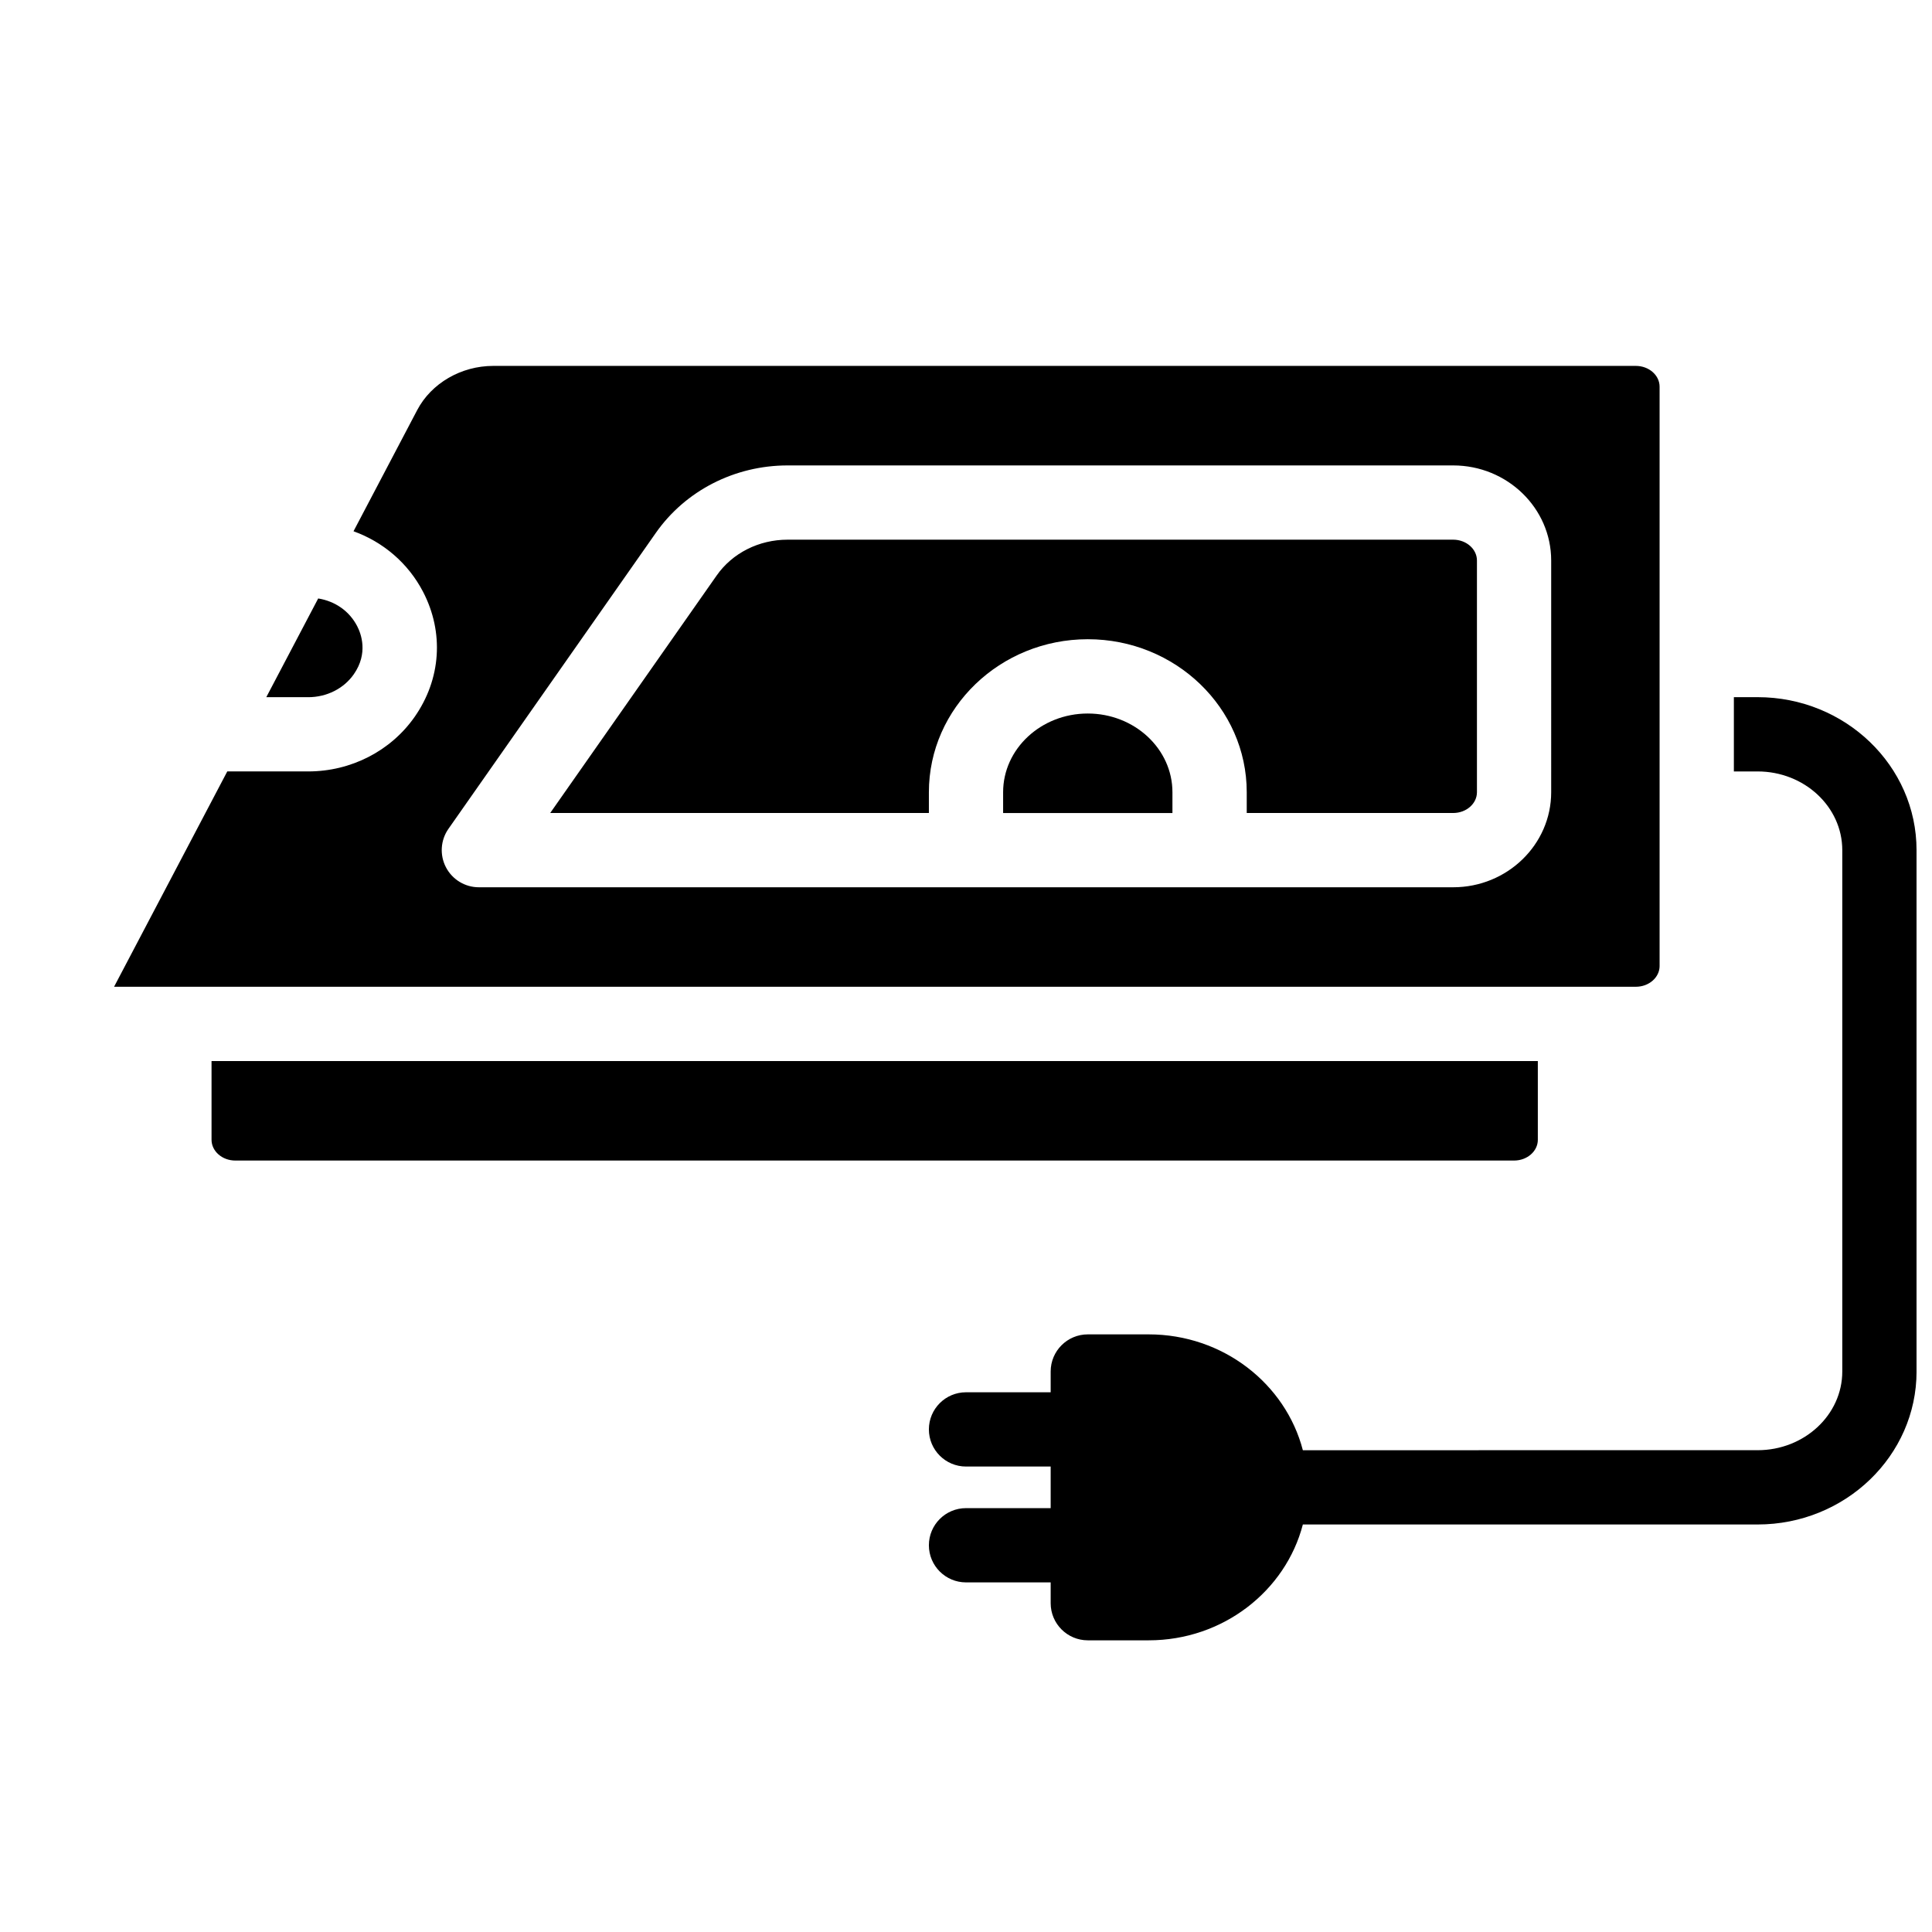
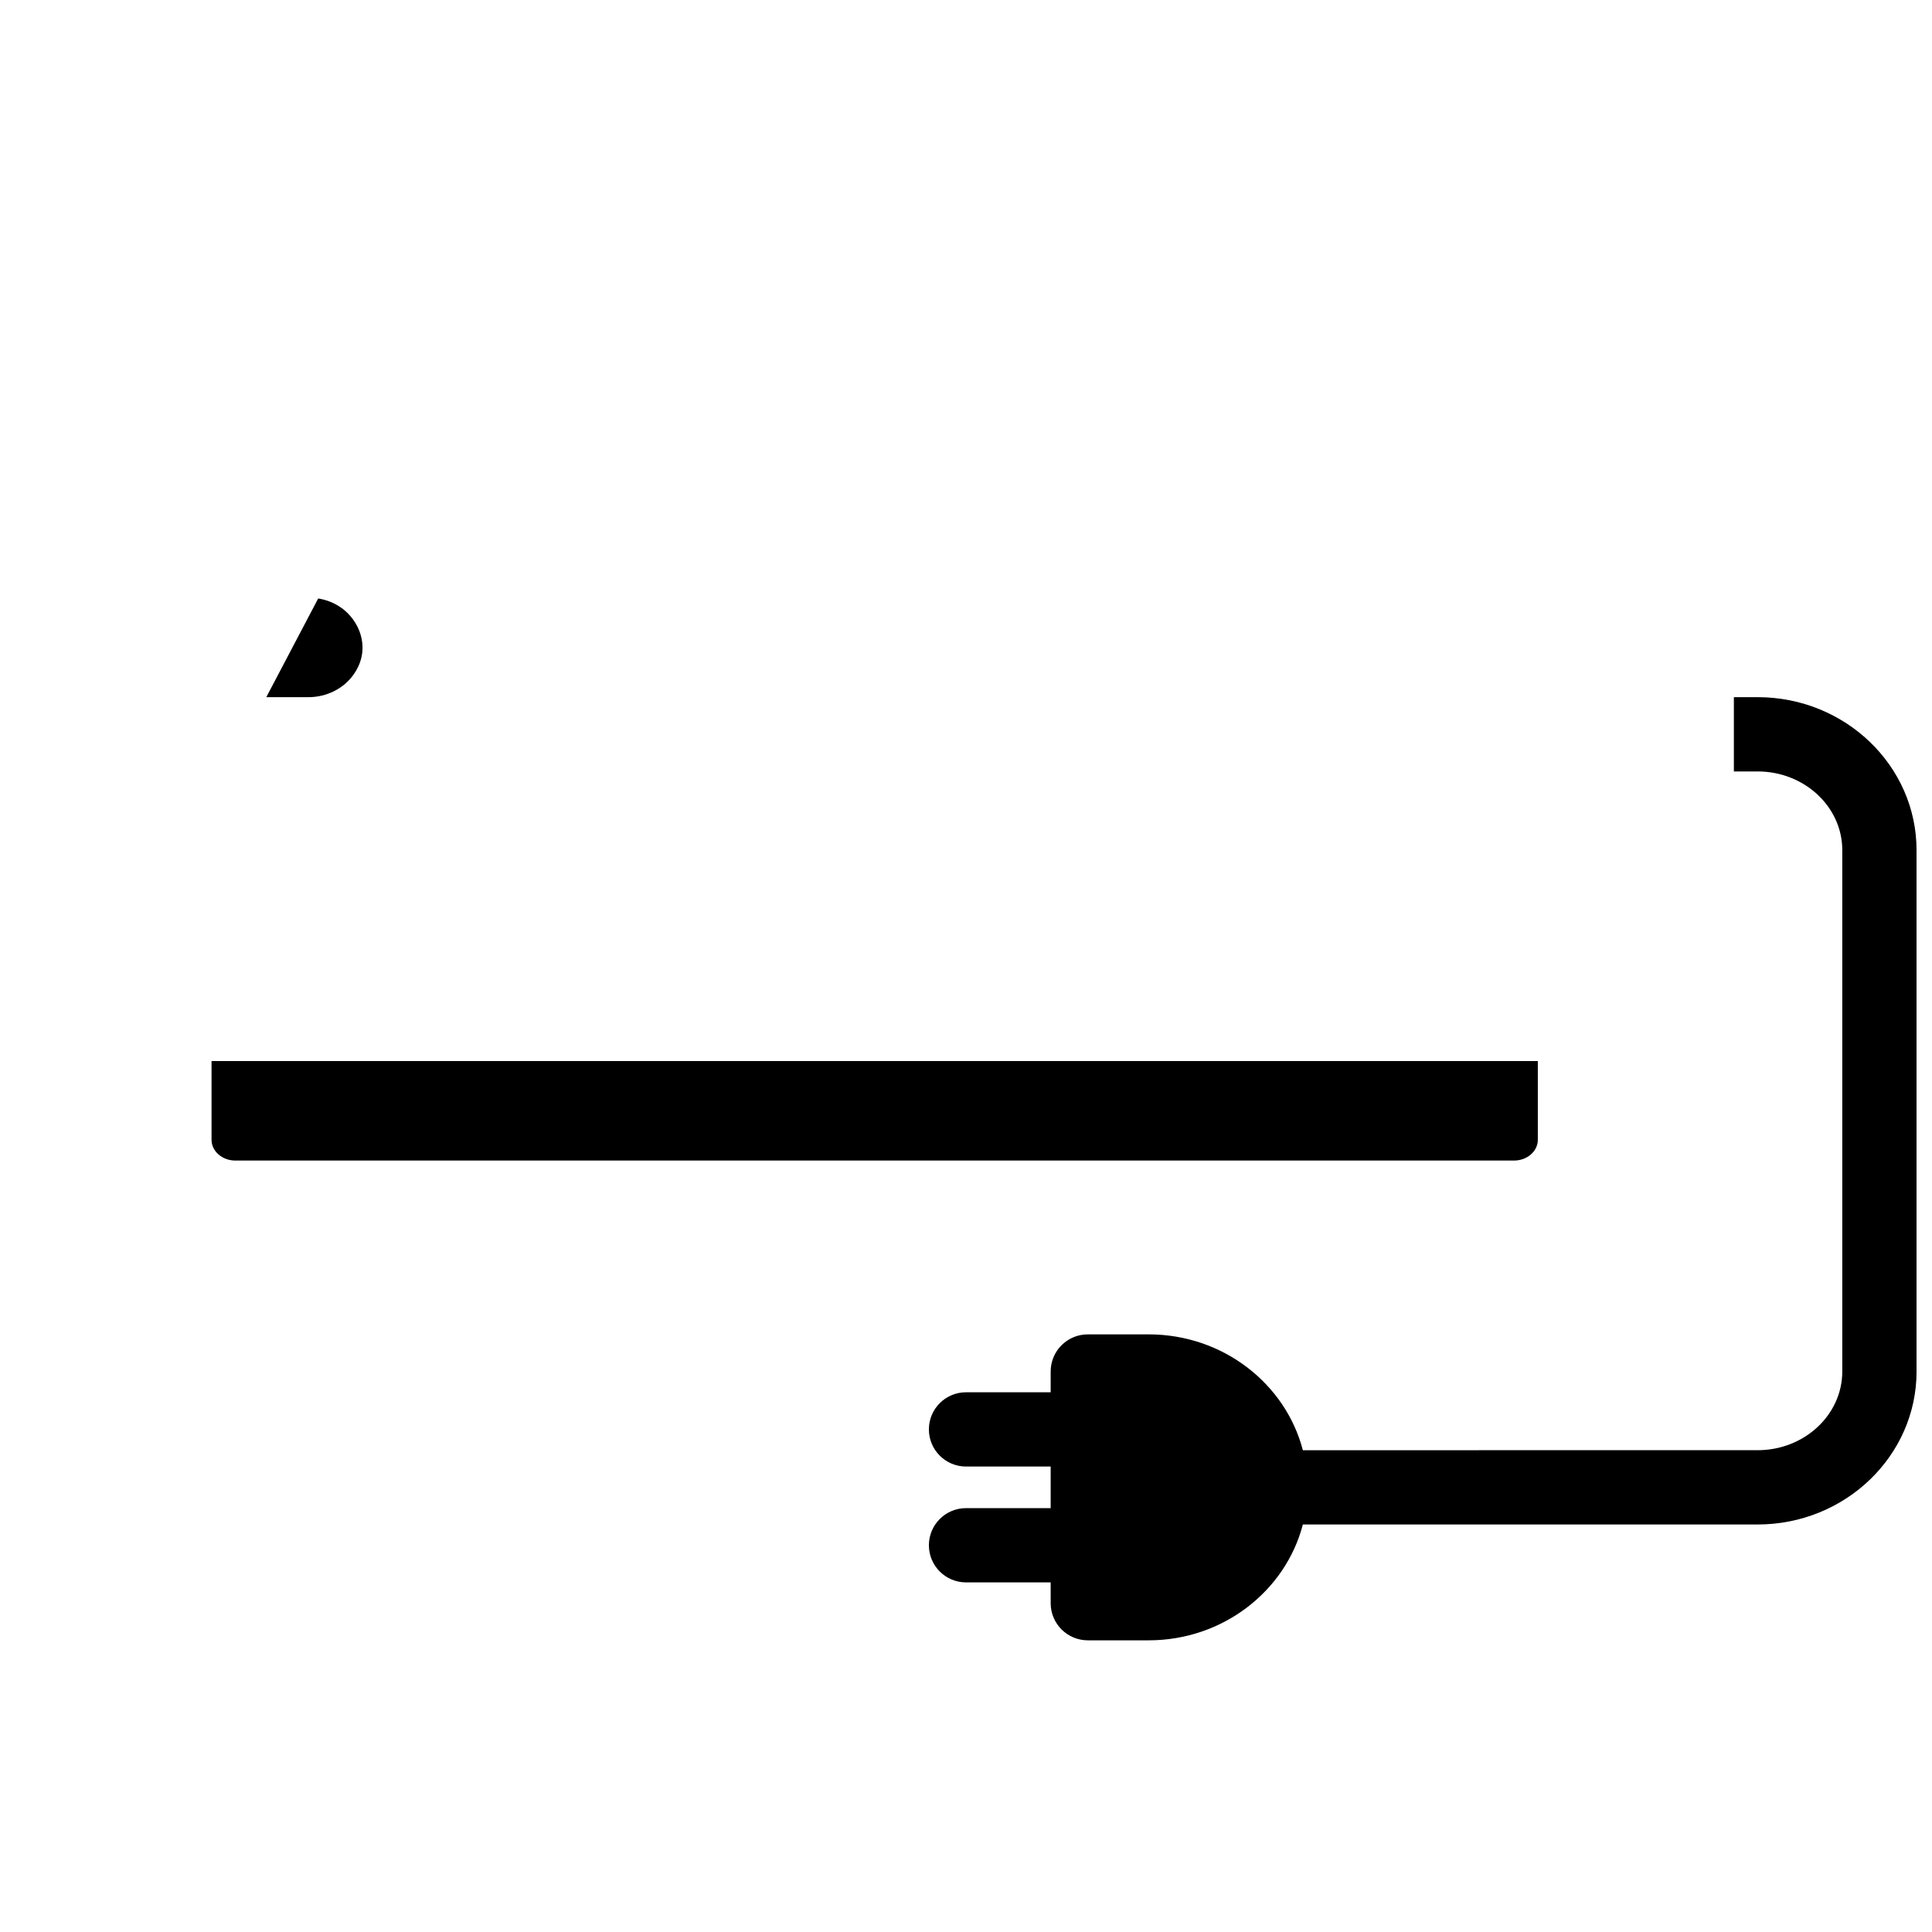
<svg xmlns="http://www.w3.org/2000/svg" width="800px" height="800px" version="1.1" viewBox="144 144 512 512">
  <defs>
    <clipPath id="a">
      <path d="m390 328h261.9v251h-261.9z" />
    </clipPath>
  </defs>
  <path d="m551.54 446.05v-20.859l-351.48-0.004v20.859c0 3.039 2.824 5.512 6.297 5.512h338.89c3.473 0 6.297-2.469 6.297-5.508z" />
  <path d="m237.75 322.7c3.906-5.578 1.93-10.805 0.895-12.781-2.055-3.965-5.816-6.594-10.32-7.32l-13.758 26.164h11.109c4.902 0 9.418-2.273 12.074-6.062z" />
-   <path d="m583.81 400v-153.52c0-3.039-2.824-5.512-6.297-5.512h-302.8c-8.5 0-16.414 4.594-20.152 11.711l-16.875 32.109c7.871 2.844 14.484 8.461 18.422 16.031 5.609 10.773 4.773 23.172-2.234 33.172-6.336 9.043-16.875 14.445-28.191 14.445h-21.453l-30.004 57.07 403.29-0.004c3.473 0 6.297-2.469 6.297-5.508zm-28.73-46.055c0 13.883-11.652 25.191-25.977 25.191h-258.2c-3.672 0-7.035-2.047-8.727-5.305-1.691-3.246-1.438-7.184 0.668-10.184l54.965-78.434c7.844-11.188 20.891-17.871 34.914-17.871h176.38c14.328 0 25.977 11.305 25.977 25.191z" />
-   <path d="m432.27 333.09c-12.367 0-22.434 9.359-22.434 20.859v5.512h44.871v-5.512c0-11.5-10.066-20.859-22.438-20.859z" />
-   <path d="m529.1 287.02h-176.38c-7.606 0-14.633 3.543-18.793 9.484l-44.113 62.945 100.35 0.004v-5.512c0-22.355 18.895-40.539 42.117-40.539s42.117 18.184 42.117 40.539v5.512h54.711c3.473 0 6.297-2.469 6.297-5.512v-61.41c-0.004-3.031-2.828-5.512-6.301-5.512z" />
  <g clip-path="url(#a)">
    <path d="m609.79 328.76h-6.297v19.68h6.297c12.367 0 22.434 9.359 22.434 20.859v138.16c0 11.504-10.066 20.859-22.434 20.859l-120.52 0.004c-4.574-17.613-21.156-30.699-40.855-30.699h-16.137c-5.434 0-9.84 4.398-9.84 9.84v5.508l-22.434-0.004c-5.434 0-9.84 4.406-9.84 9.84s4.406 9.84 9.84 9.84h22.434v11.023h-22.434c-5.434 0-9.84 4.406-9.84 9.84 0 5.434 4.406 9.84 9.84 9.84h22.434v5.512c0 5.434 4.41 9.84 9.84 9.84h16.137c19.699 0 36.281-13.086 40.855-30.699h120.52c23.223 0 42.117-18.195 42.117-40.539l-0.004-138.17c0-22.355-18.891-40.539-42.113-40.539z" />
  </g>
</svg>